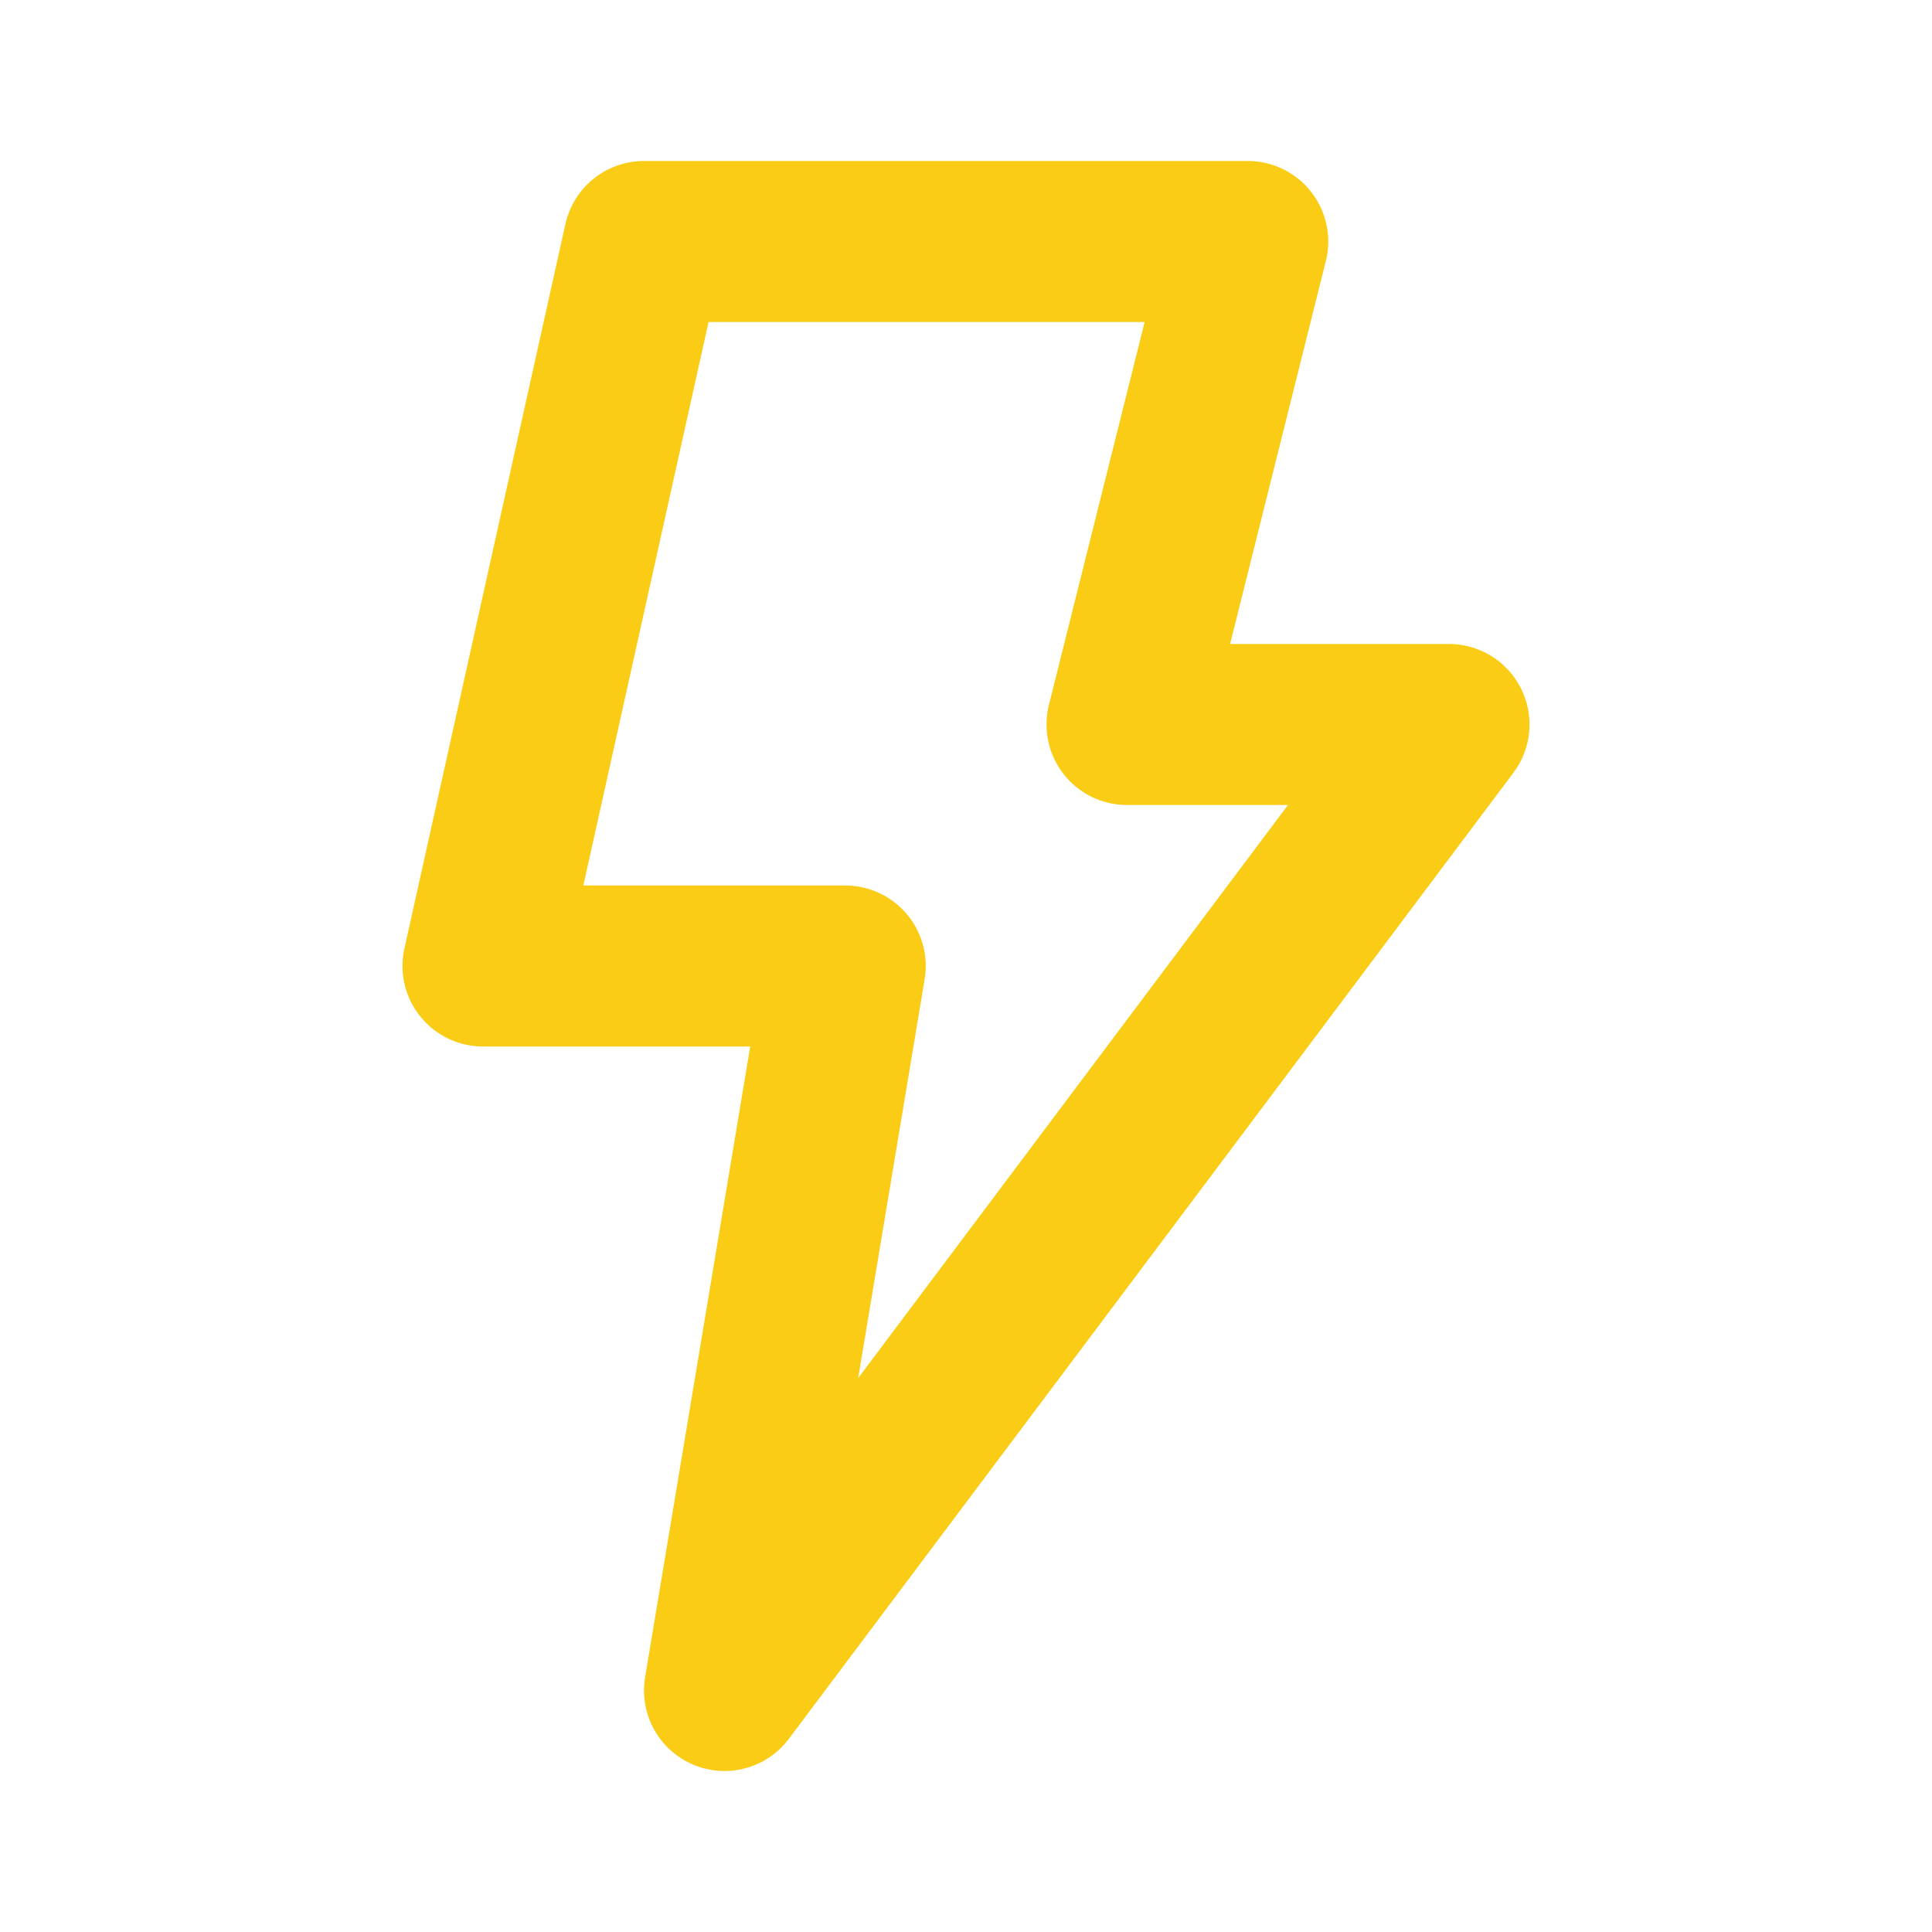
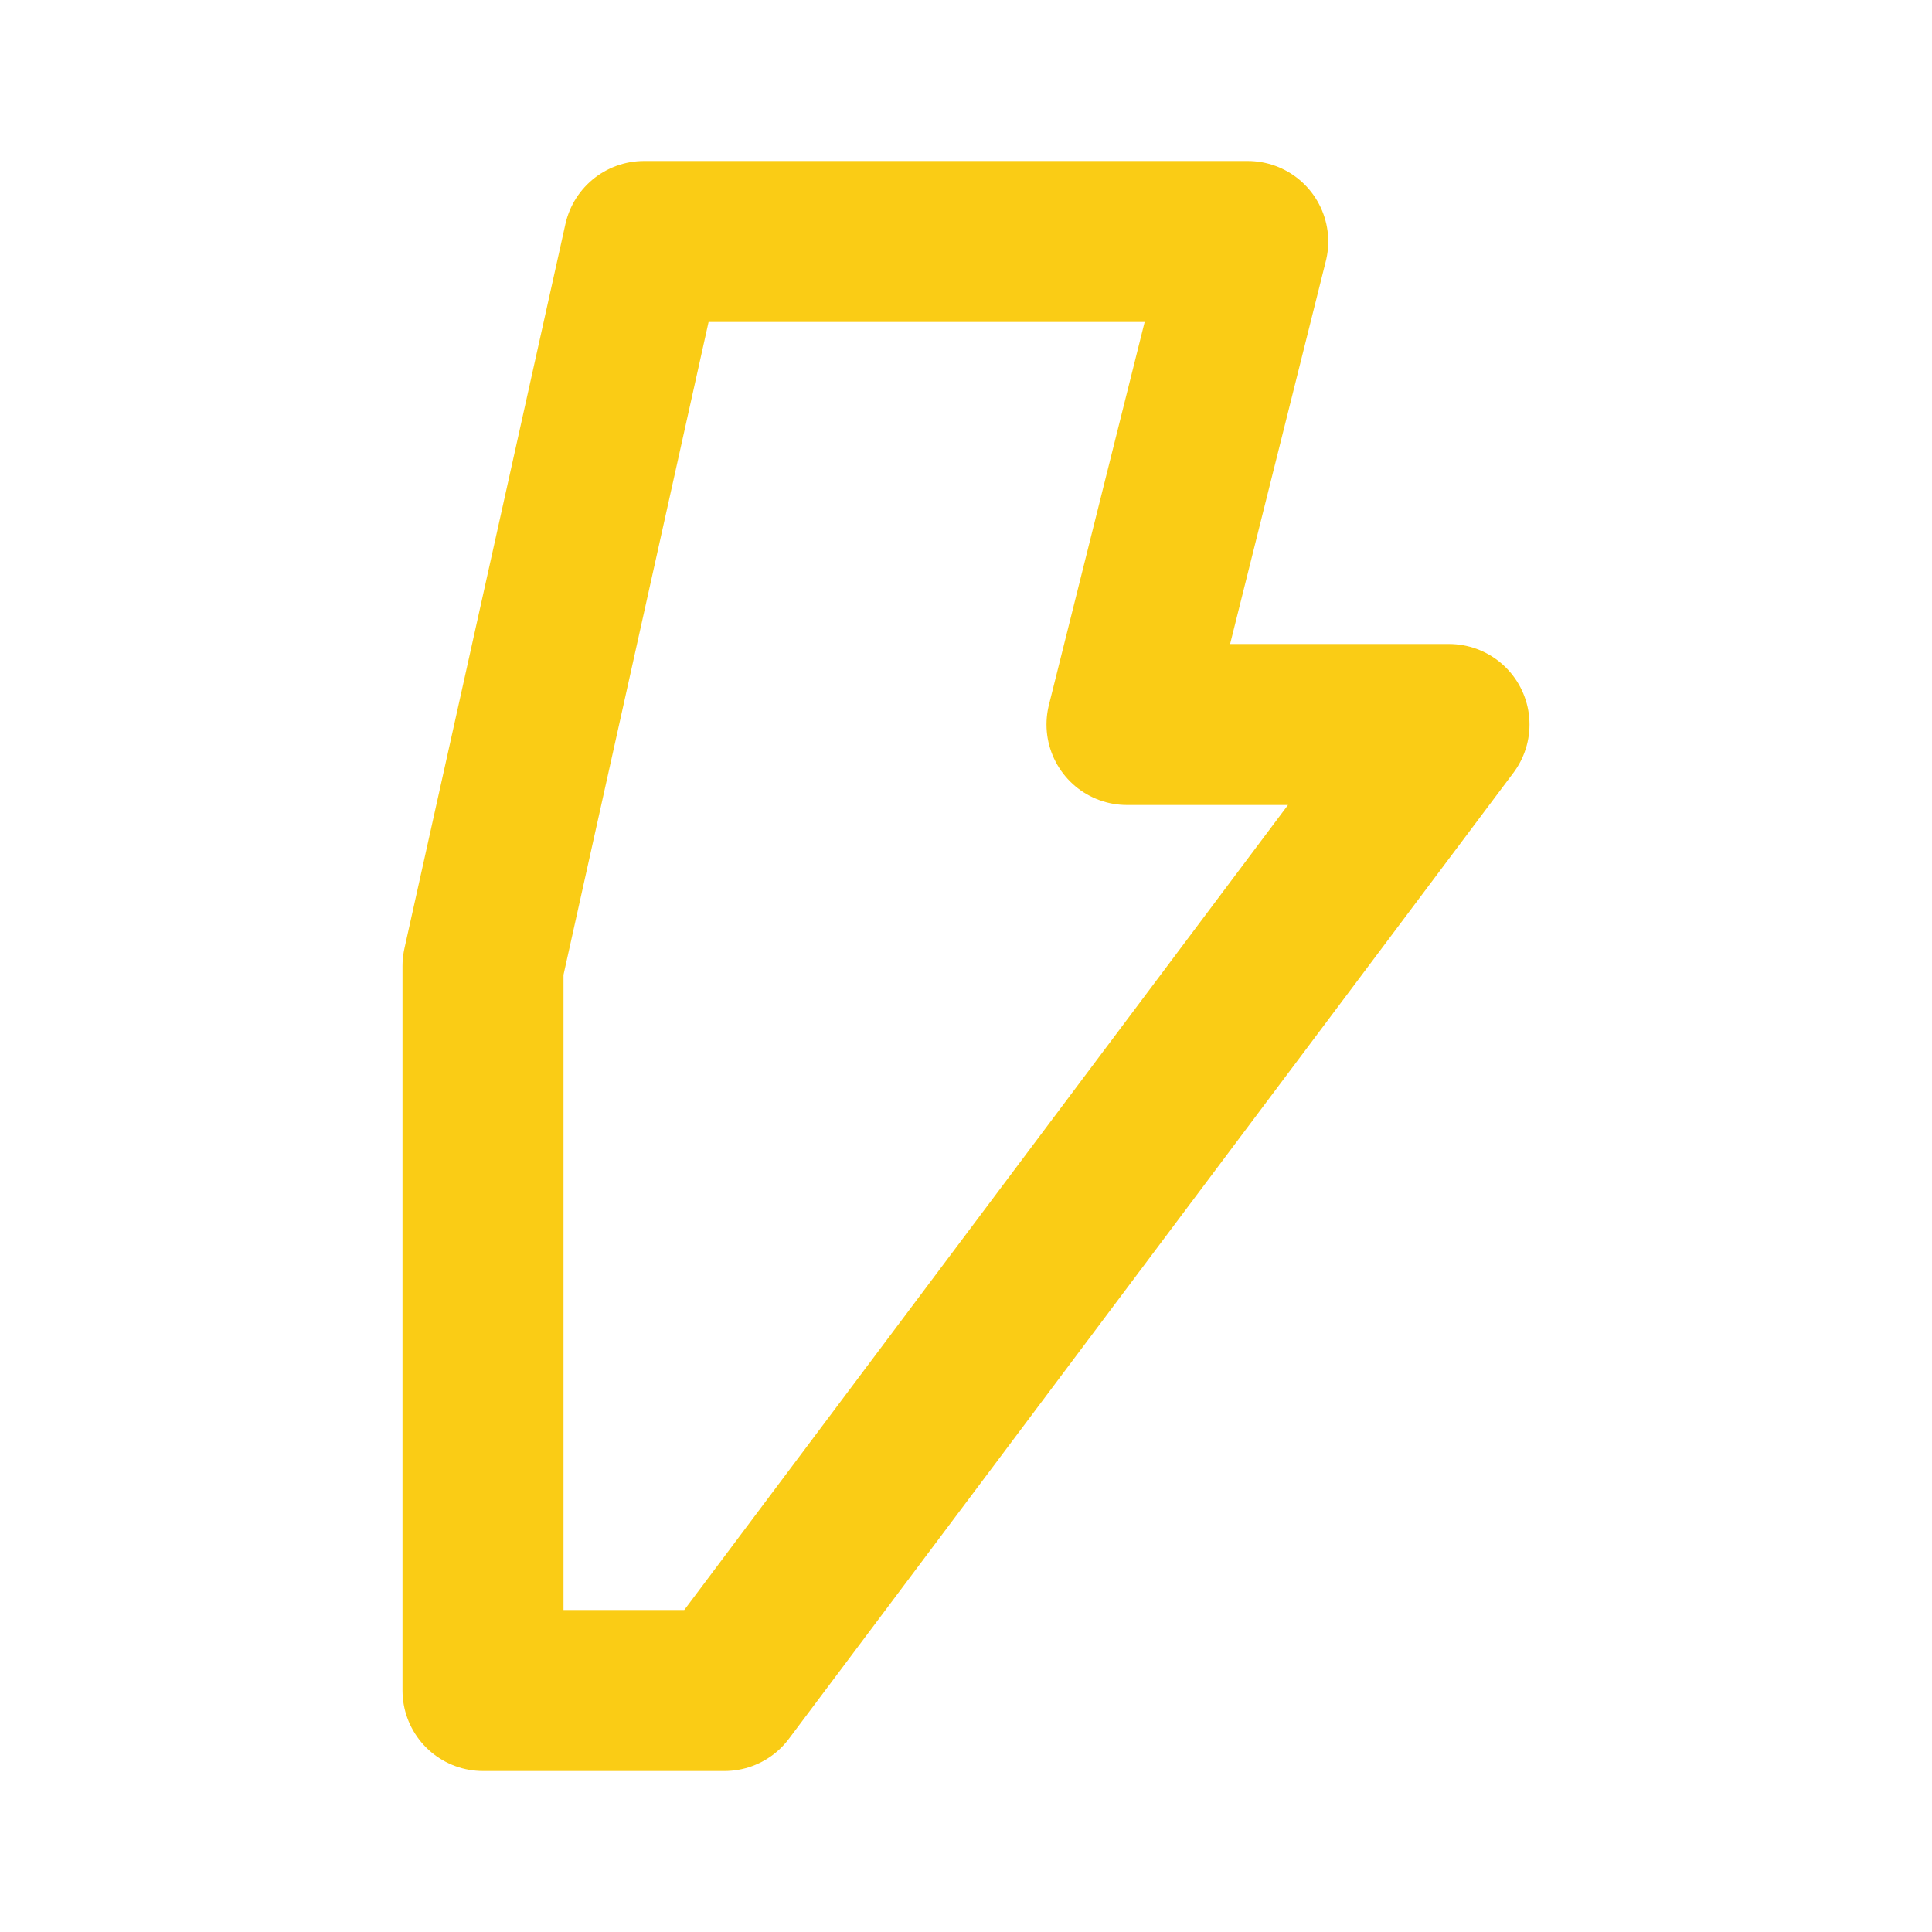
<svg xmlns="http://www.w3.org/2000/svg" width="800px" height="800px" viewBox="0 0 24 24" fill="none">
-   <path d="M6 12L8 3H15.5L14 9H18L9 21L10.5 12H6Z" stroke="#facc15" stroke-width="2" stroke-linecap="round" stroke-linejoin="round" />
+   <path d="M6 12L8 3H15.5L14 9H18L9 21H6Z" stroke="#facc15" stroke-width="2" stroke-linecap="round" stroke-linejoin="round" />
</svg>